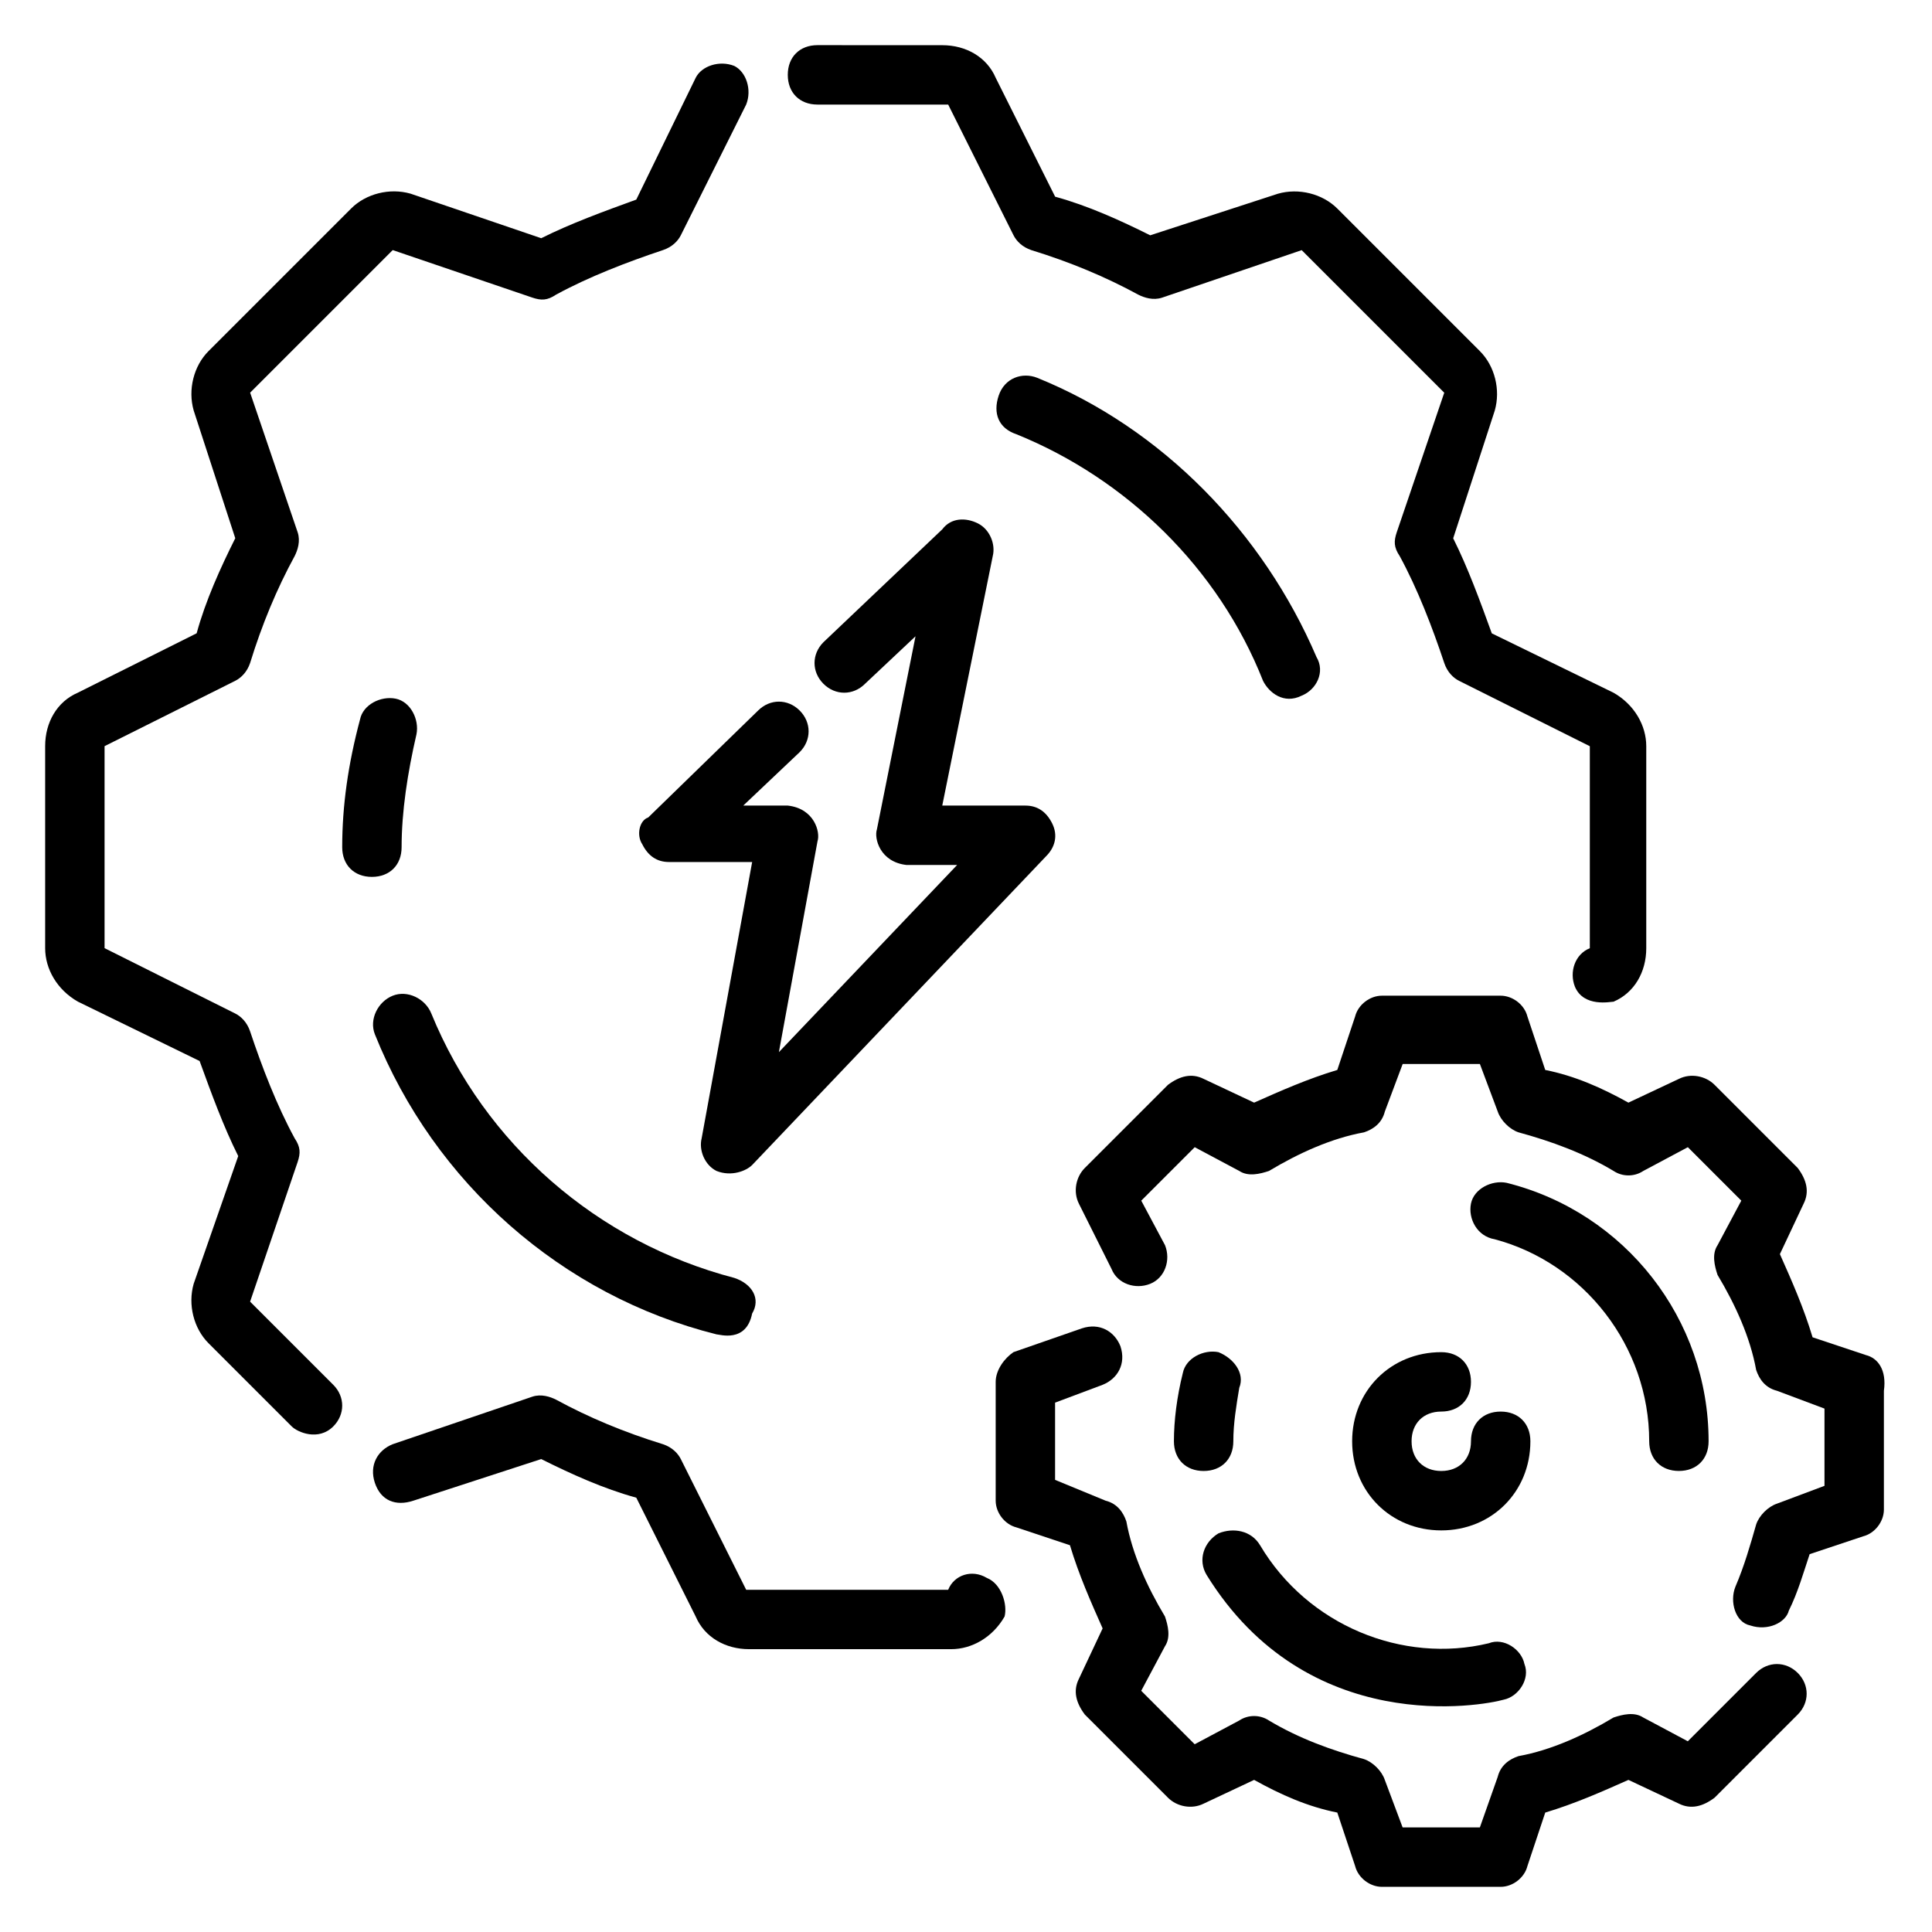
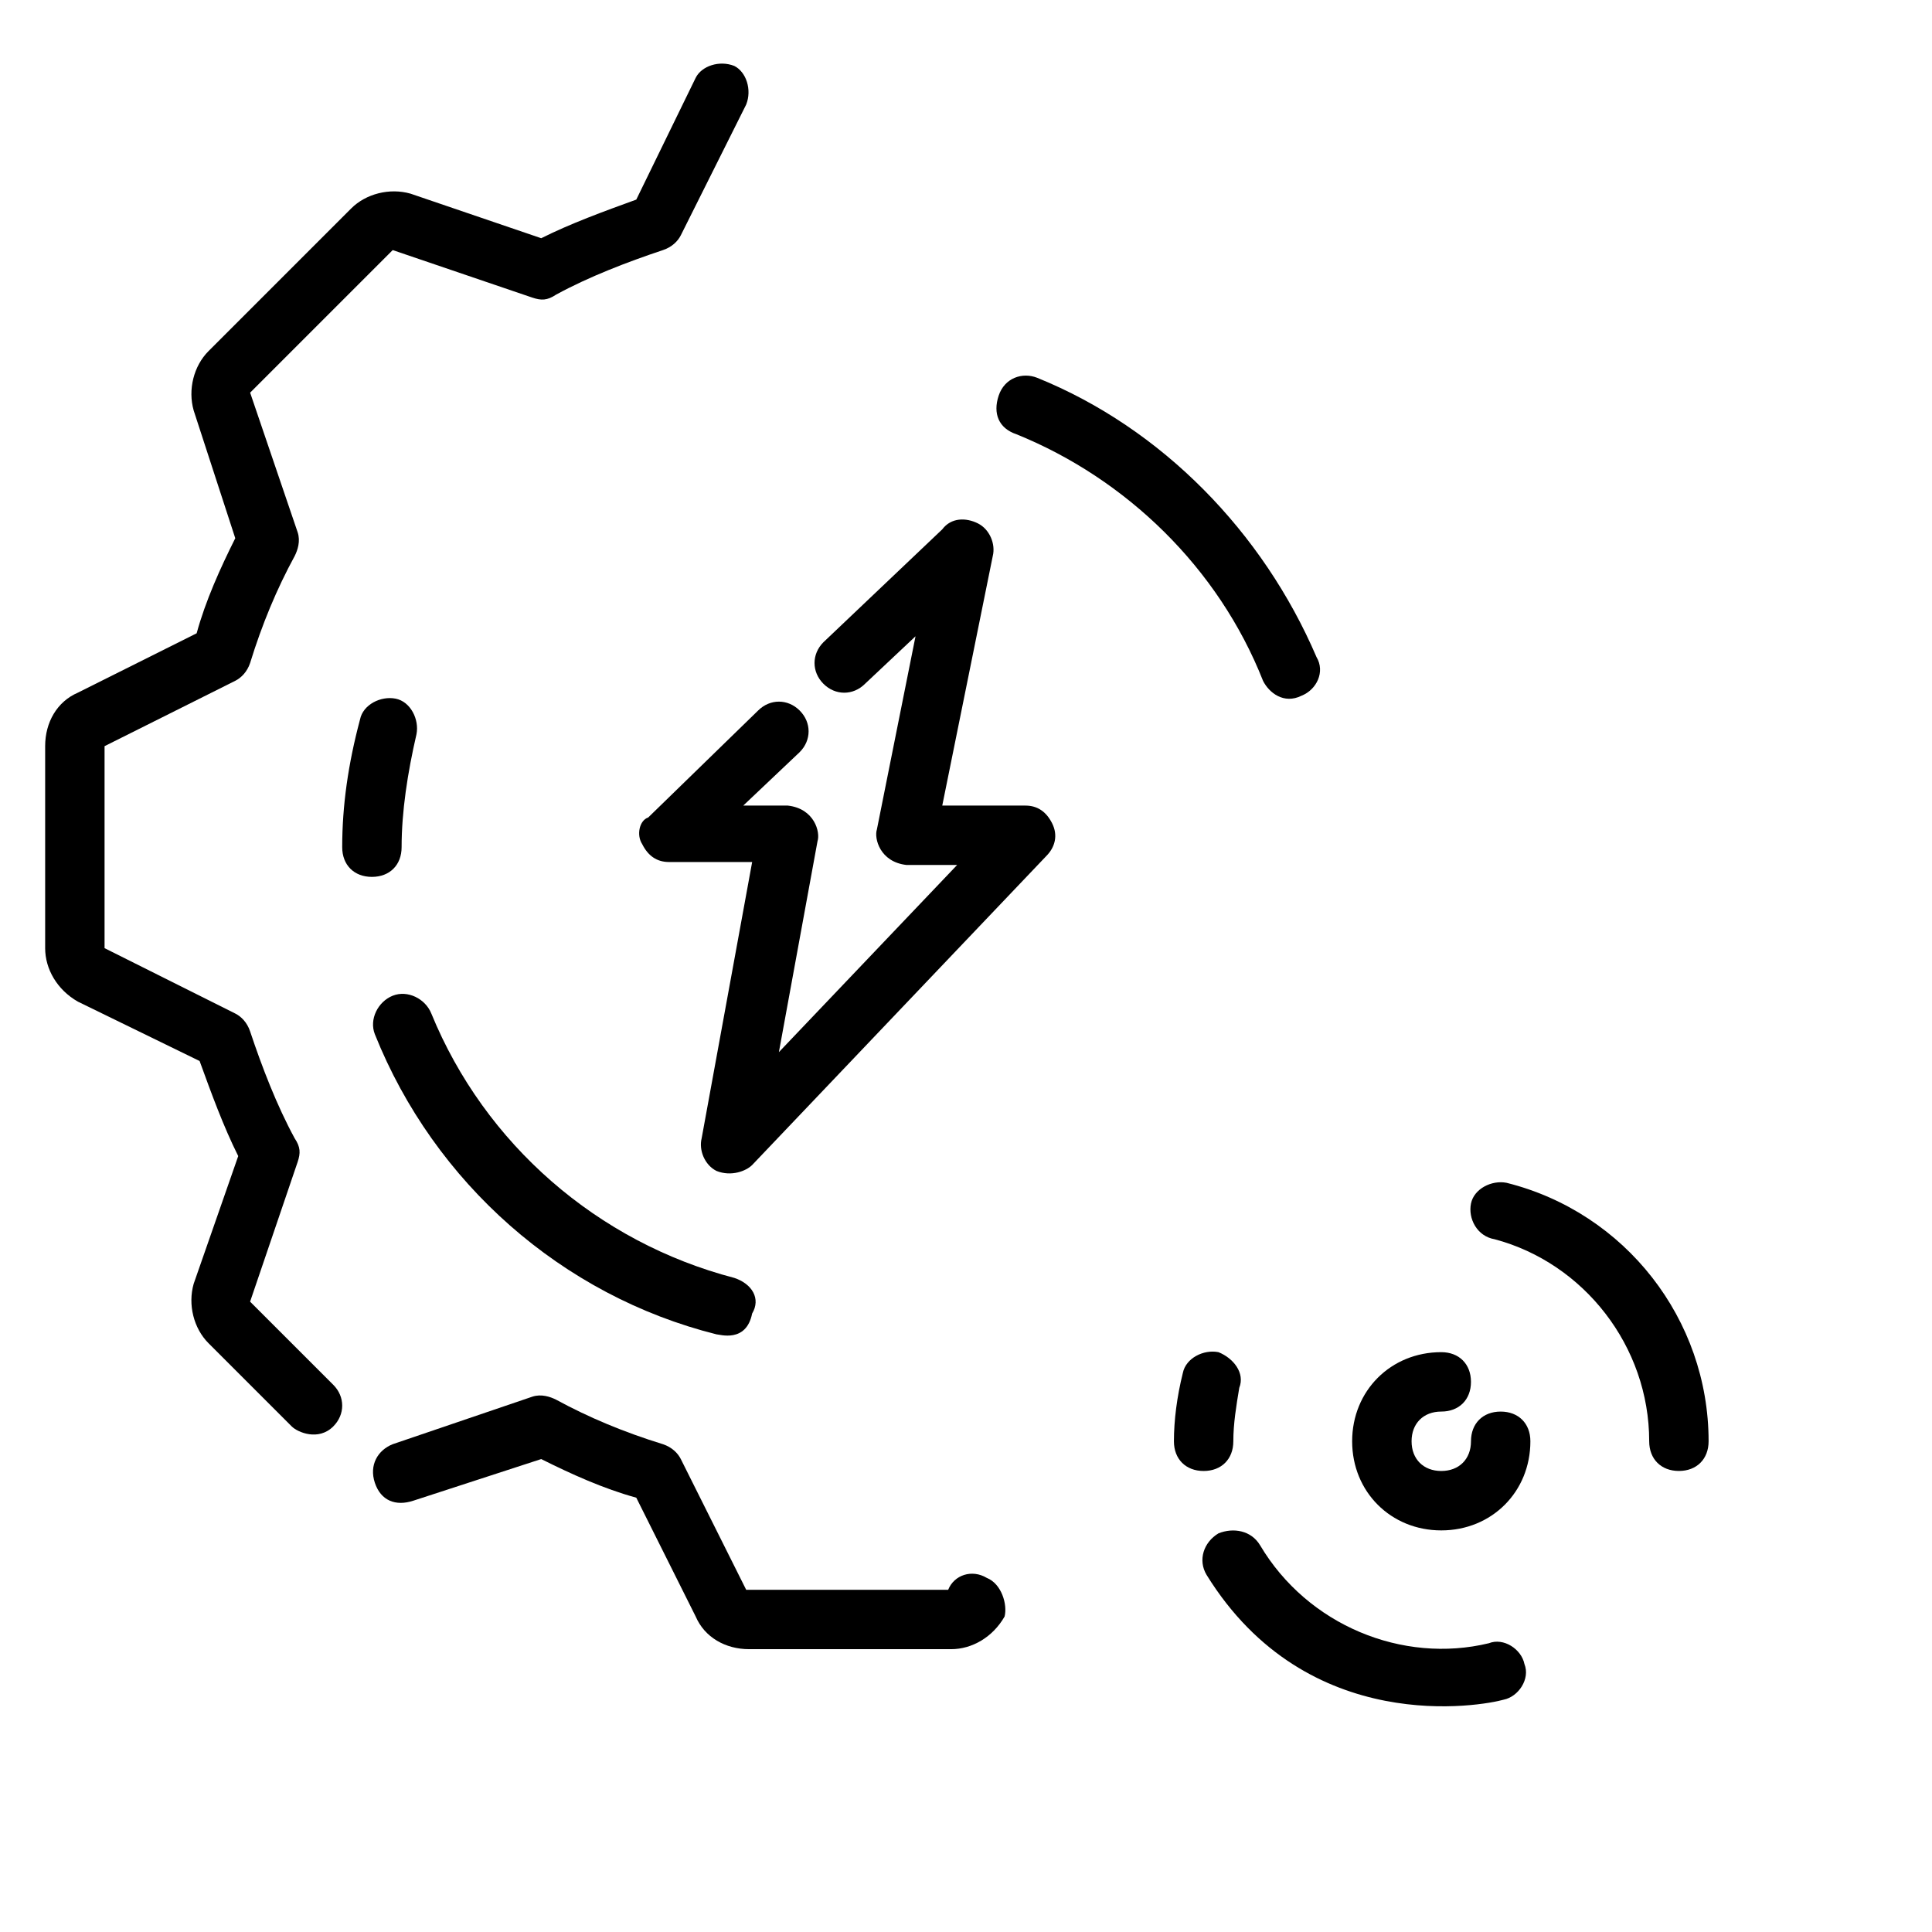
<svg xmlns="http://www.w3.org/2000/svg" fill="#000000" width="800px" height="800px" version="1.1" viewBox="144 144 512 512">
  <g>
-     <path d="m360.64 171.71h34.637l17.32 34.637c0.789 1.574 2.363 3.148 4.723 3.938 10.234 3.148 19.68 7.086 28.34 11.809 1.574 0.789 3.938 1.574 6.297 0.789l37-12.594 37.785 37.785-12.594 37c-0.789 2.363-0.789 3.938 0.789 6.297 4.723 8.66 8.66 18.895 11.809 28.34 0.789 2.363 2.363 3.938 3.938 4.723l34.637 17.32v53.531c-3.938 1.574-5.512 6.297-3.938 10.234 2.363 5.512 9.445 3.938 10.234 3.938 5.512-2.363 8.66-7.871 8.66-14.168v-53.531c0-5.512-3.148-11.02-8.66-14.168l-32.273-15.742c-3.148-8.66-6.297-17.32-10.234-25.191l11.02-33.852c1.574-5.512 0-11.809-3.938-15.742l-37.785-37.785c-3.938-3.938-10.234-5.512-15.742-3.938l-33.852 11.02c-7.871-3.938-16.531-7.871-25.191-10.234l-15.742-31.488c-2.363-5.512-7.871-8.66-14.168-8.66l-33.07-0.012c-4.723 0-7.871 3.148-7.871 7.871 0 4.727 3.148 7.875 7.871 7.875z" />
    <path d="m210.28 488.95 12.594-37c0.789-2.363 0.789-3.938-0.789-6.297-4.723-8.66-8.66-18.895-11.809-28.34-0.789-2.363-2.363-3.938-3.938-4.723l-34.629-17.32v-53.531l34.637-17.32c1.574-0.789 3.148-2.363 3.938-4.723 3.148-10.234 7.086-19.68 11.809-28.34 0.789-1.574 1.574-3.938 0.789-6.297l-12.594-37 37.785-37.785 37 12.594c2.363 0.789 3.938 0.789 6.297-0.789 8.66-4.723 18.895-8.66 28.34-11.809 2.363-0.789 3.938-2.363 4.723-3.938l17.312-34.625c1.574-3.938 0-8.66-3.148-10.234-3.938-1.574-8.66 0-10.234 3.148l-15.742 32.273c-8.66 3.148-17.32 6.297-25.191 10.234l-34.637-11.809c-5.512-1.574-11.809 0-15.742 3.938l-37.785 37.785c-3.938 3.938-5.512 10.234-3.938 15.742l11.02 33.852c-3.938 7.871-7.871 16.531-10.234 25.191l-31.488 15.742c-5.512 2.363-8.66 7.871-8.66 14.168v53.531c0 5.512 3.148 11.02 8.66 14.168l32.273 15.742c3.148 8.66 6.297 17.32 10.234 25.191l-11.809 33.855c-1.574 5.512 0 11.809 3.938 15.742l22.043 22.043c1.574 1.574 7.086 3.938 11.02 0 3.148-3.148 3.148-7.871 0-11.02z" />
    <path d="m405.51 562.16c-3.938-2.363-8.66-0.789-10.234 3.148h-53.531l-17.32-34.637c-0.789-1.574-2.363-3.148-4.723-3.938-10.234-3.148-19.68-7.086-28.34-11.809-1.574-0.789-3.938-1.574-6.297-0.789l-37 12.594c-3.938 1.574-6.297 5.512-4.723 10.234 1.574 4.723 5.512 6.297 10.234 4.723l33.852-11.02c7.871 3.938 16.531 7.871 25.191 10.234l15.742 31.488c2.363 5.512 7.871 8.66 14.168 8.66h53.531c5.512 0 11.02-3.148 14.168-8.66 0.793-3.148-0.781-8.656-4.719-10.23z" />
-     <path d="m638.52 503.12-14.168-4.723c-2.363-7.871-5.512-14.957-8.66-22.043l6.297-13.383c1.574-3.148 0.789-6.297-1.574-9.445l-22.039-22.039c-2.363-2.363-6.297-3.148-9.445-1.574l-13.383 6.297c-7.086-3.938-14.168-7.086-22.043-8.66l-4.723-14.168c-0.789-3.152-3.938-5.512-7.086-5.512h-31.488c-3.148 0-6.297 2.363-7.086 5.512l-4.723 14.168c-7.871 2.363-14.957 5.512-22.043 8.66l-13.379-6.297c-3.148-1.574-6.297-0.789-9.445 1.574l-22.043 22.039c-2.363 2.363-3.148 6.297-1.574 9.445l8.66 17.32c1.574 3.938 6.297 5.512 10.234 3.938s5.512-6.297 3.938-10.234l-6.297-11.809 14.168-14.168 11.809 6.297c2.363 1.574 5.512 0.789 7.871 0 7.871-4.723 16.531-8.66 25.191-10.234 2.363-0.789 4.723-2.363 5.512-5.512l4.723-12.594h20.469l4.723 12.594c0.789 2.363 3.148 4.723 5.512 5.512 8.66 2.363 17.32 5.512 25.191 10.234 2.363 1.574 5.512 1.574 7.871 0l11.809-6.297 14.168 14.168-6.297 11.809c-1.574 2.363-0.789 5.512 0 7.871 4.723 7.871 8.66 16.531 10.234 25.191 0.789 2.363 2.363 4.723 5.512 5.512l12.594 4.723v20.469l-12.594 4.723c-2.363 0.789-4.723 3.148-5.512 5.512-1.574 5.512-3.148 11.02-5.512 16.531-1.574 3.938 0 9.445 3.938 10.234 4.723 1.574 9.445-0.789 10.234-3.938 2.363-4.723 3.938-10.234 5.512-14.957l14.168-4.723c3.148-0.789 5.512-3.938 5.512-7.086v-31.488c0.777-5.512-1.586-8.66-4.734-9.449z" />
-     <path d="m609.39 587.35-18.105 18.105-11.809-6.297c-2.363-1.574-5.512-0.789-7.871 0-7.871 4.723-16.531 8.66-25.191 10.234-2.363 0.789-4.723 2.363-5.512 5.512l-4.723 13.383h-20.469l-4.723-12.594c-0.789-2.363-3.148-4.723-5.512-5.512-8.66-2.363-17.32-5.512-25.191-10.234-2.363-1.574-5.512-1.574-7.871 0l-11.809 6.297-14.168-14.168 6.297-11.809c1.574-2.363 0.789-5.512 0-7.871-4.723-7.871-8.66-16.531-10.234-25.191-0.789-2.363-2.363-4.723-5.512-5.512l-13.379-5.512v-20.469l12.594-4.723c3.938-1.574 6.297-5.512 4.723-10.234-1.574-3.938-5.512-6.297-10.234-4.723l-18.105 6.297c-2.359 1.578-4.719 4.727-4.719 7.875v31.488c0 3.148 2.363 6.297 5.512 7.086l14.168 4.723c2.363 7.871 5.512 14.957 8.66 22.043l-6.297 13.379c-1.574 3.148-0.789 6.297 1.574 9.445l22.043 22.043c2.363 2.363 6.297 3.148 9.445 1.574l13.383-6.297c7.086 3.938 14.168 7.086 22.043 8.66l4.723 14.168c0.789 3.148 3.938 5.512 7.086 5.512h31.488c3.148 0 6.297-2.363 7.086-5.512l4.723-14.168c7.871-2.363 14.957-5.512 22.043-8.66l13.383 6.297c3.148 1.574 6.297 0.789 9.445-1.574l22.043-22.043c3.148-3.148 3.148-7.871 0-11.02-3.156-3.148-7.879-3.148-11.027 0z" />
    <path d="m314.2 367.72c1.574 3.148 3.938 4.723 7.086 4.723h22.043l-13.383 73.211c-0.789 3.148 0.789 7.086 3.938 8.66 3.938 1.574 7.871 0 9.445-1.574l77.934-81.867c2.363-2.363 3.148-5.512 1.574-8.66-1.574-3.148-3.938-4.723-7.086-4.723h-22.043l13.383-66.125c0.789-3.148-0.789-7.086-3.938-8.66-3.148-1.574-7.086-1.574-9.445 1.574l-31.488 29.914c-3.148 3.148-3.148 7.871 0 11.02 3.148 3.148 7.871 3.148 11.02 0l13.383-12.594-10.234 51.168c-0.789 2.363 0.789 8.66 7.871 9.445h13.383l-47.23 49.594 10.234-55.891c0.789-2.363-0.789-8.66-7.871-9.445h-11.809l14.957-14.168c3.148-3.148 3.148-7.871 0-11.02-3.148-3.148-7.871-3.148-11.02 0l-29.125 28.34c-2.367 0.781-3.156 4.719-1.578 7.078z" />
    <path d="m525.95 518.08c4.723 0 7.871-3.148 7.871-7.871 0-4.723-3.148-7.871-7.871-7.871-13.383 0-23.617 10.234-23.617 23.617s10.234 23.617 23.617 23.617c13.383 0 23.617-10.234 23.617-23.617 0-4.723-3.148-7.871-7.871-7.871-4.723 0-7.871 3.148-7.871 7.871s-3.148 7.871-7.871 7.871-7.871-3.148-7.871-7.871c-0.004-4.727 3.144-7.875 7.867-7.875z" />
    <path d="m466.91 502.34c-3.938-0.789-8.66 1.574-9.445 5.512-1.574 6.297-2.363 12.594-2.363 18.102 0 4.723 3.148 7.871 7.871 7.871s7.871-3.148 7.871-7.871c0-4.723 0.789-9.445 1.574-14.168 1.578-3.938-1.57-7.871-5.508-9.445z" />
-     <path d="m477.93 553.5c-2.363-3.938-7.086-4.723-11.02-3.148-3.938 2.363-5.512 7.086-3.148 11.02 26.766 43.297 73.211 34.637 78.719 33.062 3.938-0.789 7.086-5.512 5.512-9.445-0.789-3.938-5.512-7.086-9.445-5.512-22.828 5.512-48.02-4.723-60.617-25.977z" />
+     <path d="m477.93 553.5c-2.363-3.938-7.086-4.723-11.02-3.148-3.938 2.363-5.512 7.086-3.148 11.02 26.766 43.297 73.211 34.637 78.719 33.062 3.938-0.789 7.086-5.512 5.512-9.445-0.789-3.938-5.512-7.086-9.445-5.512-22.828 5.512-48.02-4.723-60.617-25.977" />
    <path d="m540.12 472.42c23.617 6.297 40.934 28.34 40.934 53.527 0 4.723 3.148 7.871 7.871 7.871 4.723 0 7.871-3.148 7.871-7.871 0-32.273-22.043-60.613-53.531-68.488-3.938-0.789-8.66 1.574-9.445 5.512-0.785 3.938 1.578 8.66 6.301 9.449z" />
    <path d="m418.89 244.13c-3.938-1.574-8.66 0-10.234 4.723-1.574 4.723 0 8.66 4.723 10.234 29.125 11.809 53.531 35.426 65.336 65.336 1.574 3.148 5.512 6.297 10.234 3.938 3.938-1.574 6.297-6.297 3.938-10.234-14.168-33.062-40.934-60.613-73.996-73.996z" />
    <path d="m250.43 368.51c0-9.445 1.574-19.68 3.938-29.914 0.789-3.938-1.574-8.66-5.512-9.445-3.938-0.789-8.66 1.574-9.445 5.512-3.148 11.805-4.723 22.824-4.723 33.848 0 4.723 3.148 7.871 7.871 7.871s7.871-3.148 7.871-7.871z" />
    <path d="m338.6 482.66c-36.211-9.445-66.125-35.426-80.293-70.062-1.574-3.938-6.297-6.297-10.234-4.723-3.938 1.574-6.297 6.297-4.723 10.234 15.742 39.359 49.594 69.273 90.527 79.508 0.789 0 7.871 2.363 9.445-5.512 2.359-3.938 0-7.871-4.723-9.445z" />
  </g>
</svg>